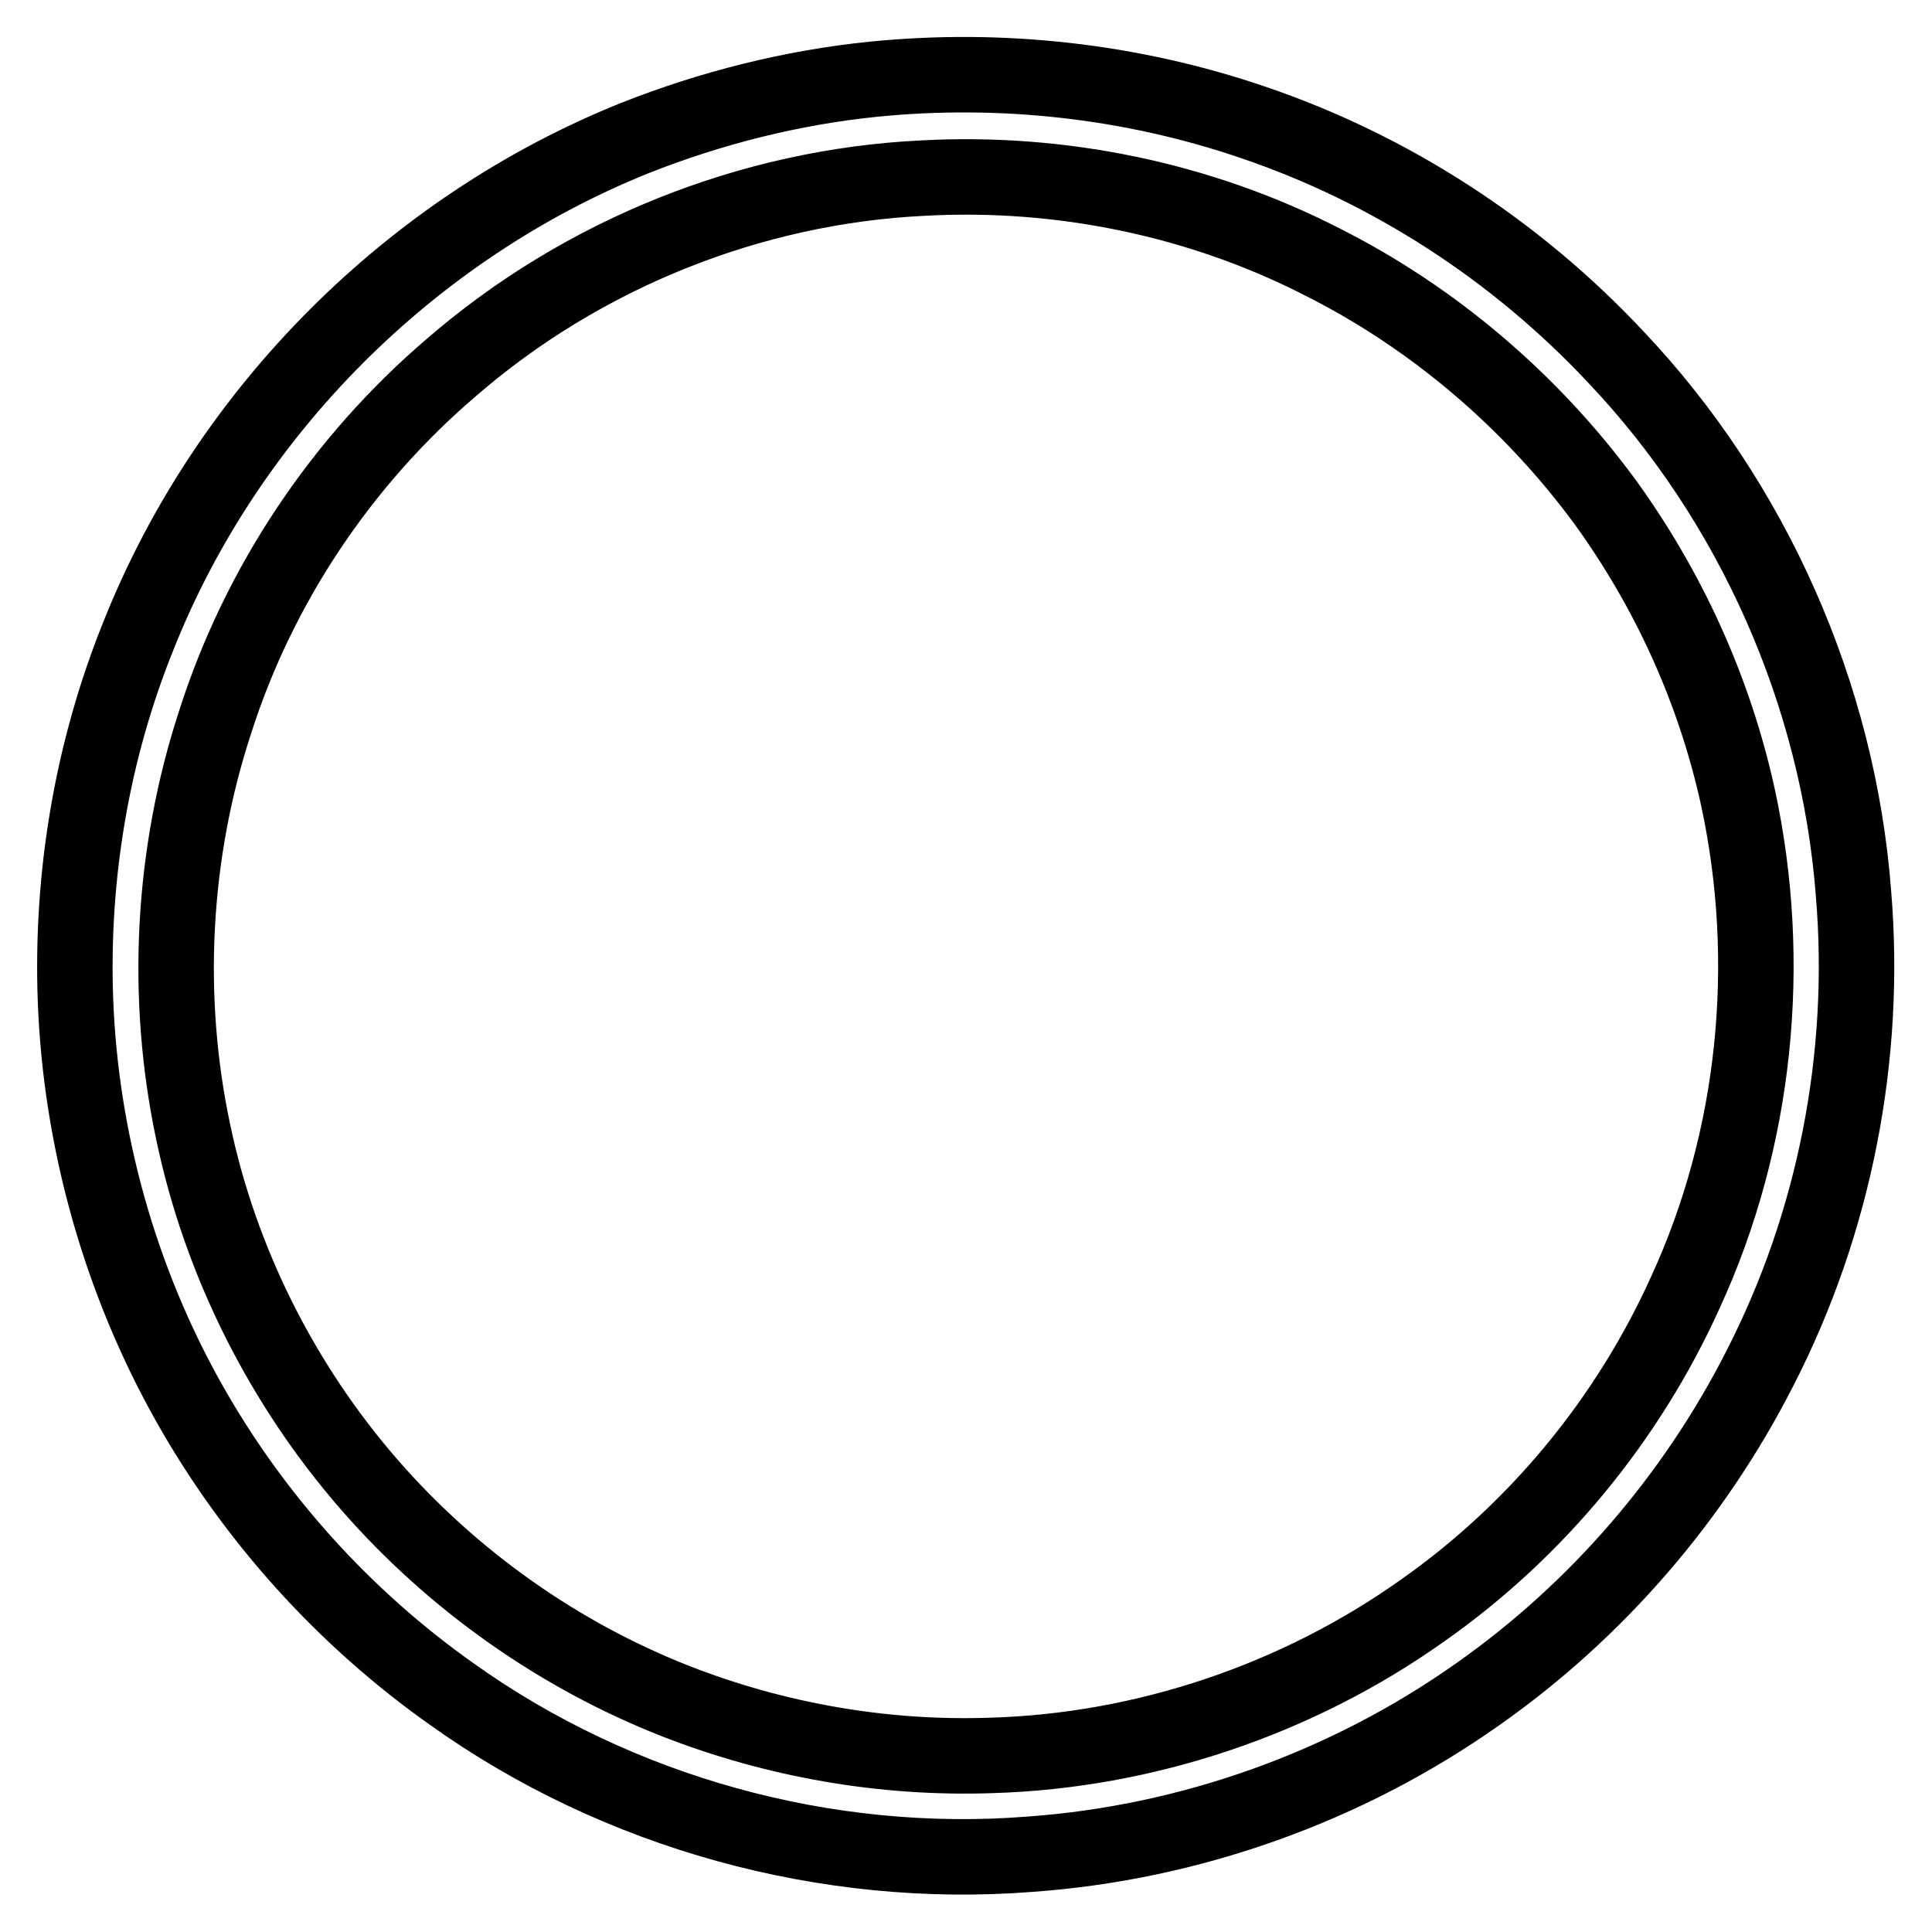
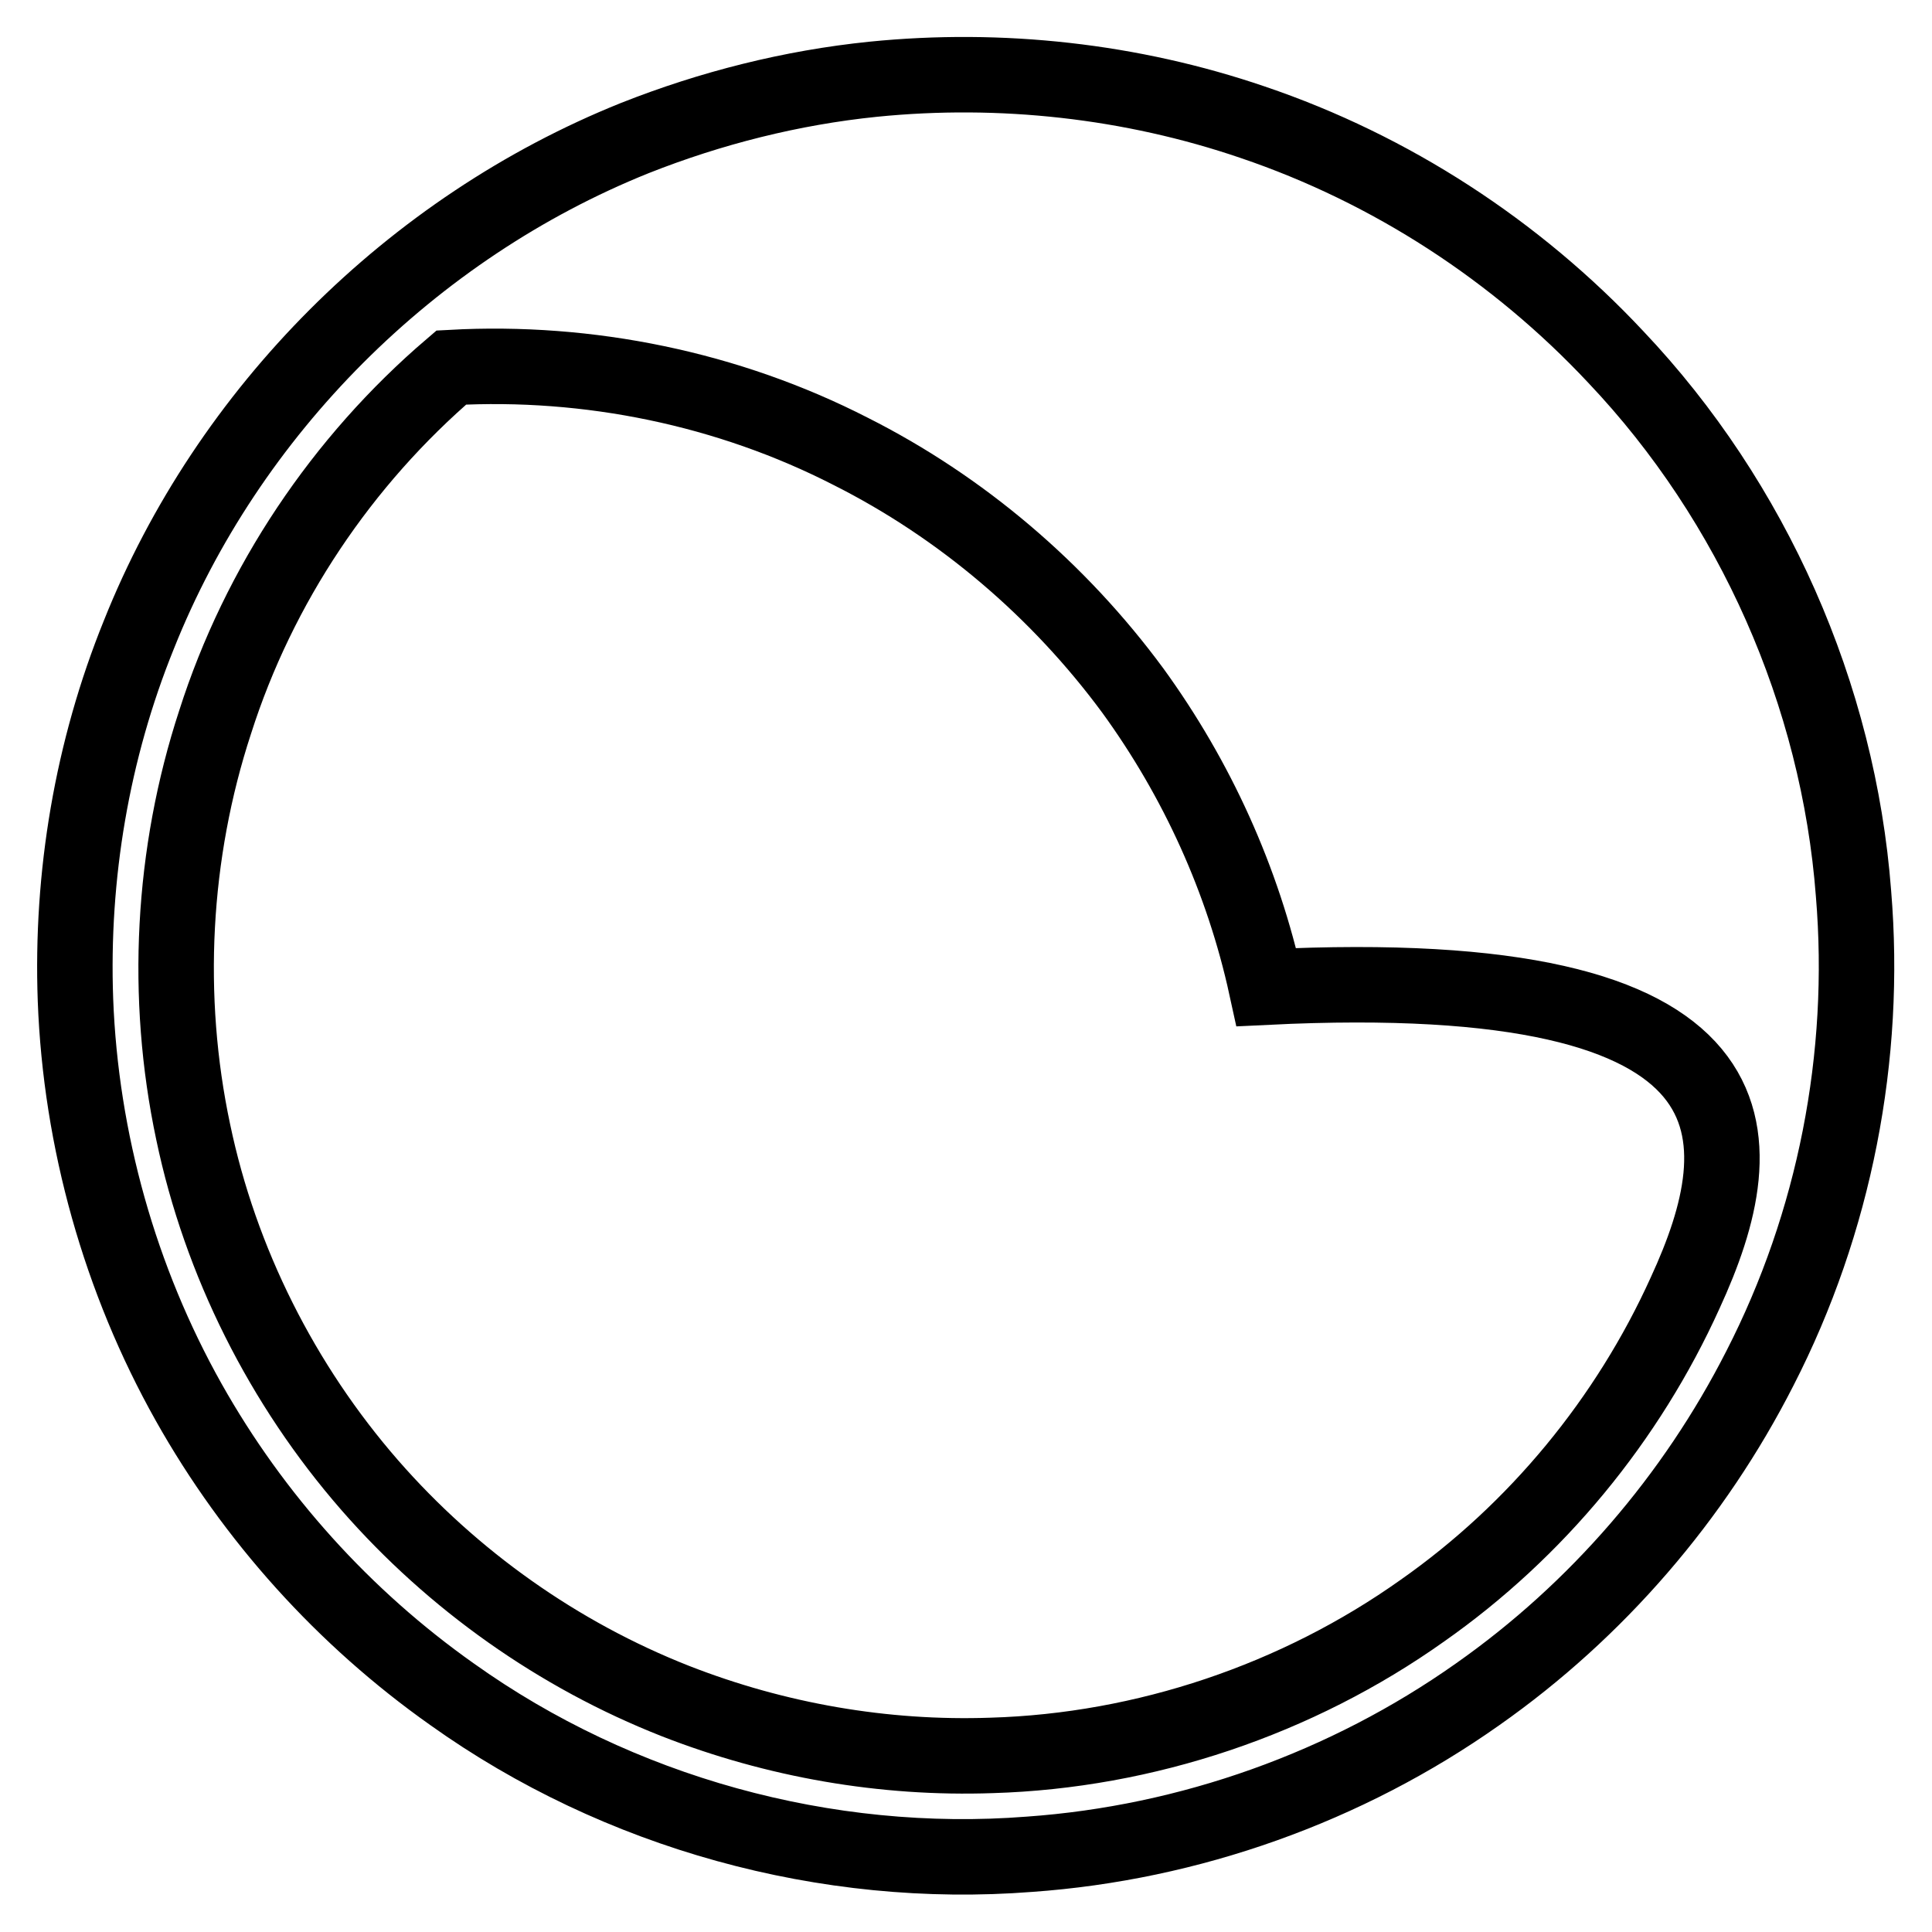
<svg xmlns="http://www.w3.org/2000/svg" version="1.1" x="0px" y="0px" viewBox="0 0 256 256" enable-background="new 0 0 256 256" xml:space="preserve">
  <g>
    <g>
-       <path stroke-width="10" fill-opacity="0" stroke="#000000" d="M245.6,118.4c-2-26.3-13.3-51.9-31.5-71.1c-13.2-14.1-29.8-24.9-48.1-31.1c-16.1-5.5-33.4-7.4-50.3-5.7c-10.8,1.1-21.5,3.8-31.6,7.8C54.5,30.2,30.2,54.5,18.4,84.1c-6.2,15.3-9,31.9-8.4,48.4c0.7,18.6,5.9,37.1,15,53.3c8.6,15.3,20.6,28.6,34.9,38.7c22,15.7,49.6,23.3,76.5,21.2c21.2-1.5,42-8.9,59.4-21.2c15.8-11.1,28.7-26.1,37.4-43.2C243.1,162,247.4,140,245.6,118.4z M223.3,171.3c-7.6,16.8-19.7,31.5-34.8,42.1c-16.6,11.8-36.8,18.6-57.1,19.2c-14.3,0.5-28.6-2-41.9-7.2c-15.5-6.1-29.5-16-40.5-28.6c-11.6-13.3-19.8-29.6-23.4-46.8c-3.8-17.9-2.8-36.9,2.9-54.3c5.8-18.2,16.8-34.6,31.3-47c17.3-15,39.6-24,62.5-25.1c18.2-1,36.7,2.8,52.9,11.1c14.7,7.4,27.6,18.4,37.4,31.7c8.5,11.7,14.6,25.1,17.7,39.3C235,127.5,232.7,150.9,223.3,171.3z" />
+       <path stroke-width="10" fill-opacity="0" stroke="#000000" d="M245.6,118.4c-2-26.3-13.3-51.9-31.5-71.1c-13.2-14.1-29.8-24.9-48.1-31.1c-16.1-5.5-33.4-7.4-50.3-5.7c-10.8,1.1-21.5,3.8-31.6,7.8C54.5,30.2,30.2,54.5,18.4,84.1c-6.2,15.3-9,31.9-8.4,48.4c0.7,18.6,5.9,37.1,15,53.3c8.6,15.3,20.6,28.6,34.9,38.7c22,15.7,49.6,23.3,76.5,21.2c21.2-1.5,42-8.9,59.4-21.2c15.8-11.1,28.7-26.1,37.4-43.2C243.1,162,247.4,140,245.6,118.4z M223.3,171.3c-7.6,16.8-19.7,31.5-34.8,42.1c-16.6,11.8-36.8,18.6-57.1,19.2c-14.3,0.5-28.6-2-41.9-7.2c-15.5-6.1-29.5-16-40.5-28.6c-11.6-13.3-19.8-29.6-23.4-46.8c-3.8-17.9-2.8-36.9,2.9-54.3c5.8-18.2,16.8-34.6,31.3-47c18.2-1,36.7,2.8,52.9,11.1c14.7,7.4,27.6,18.4,37.4,31.7c8.5,11.7,14.6,25.1,17.7,39.3C235,127.5,232.7,150.9,223.3,171.3z" />
    </g>
  </g>
</svg>